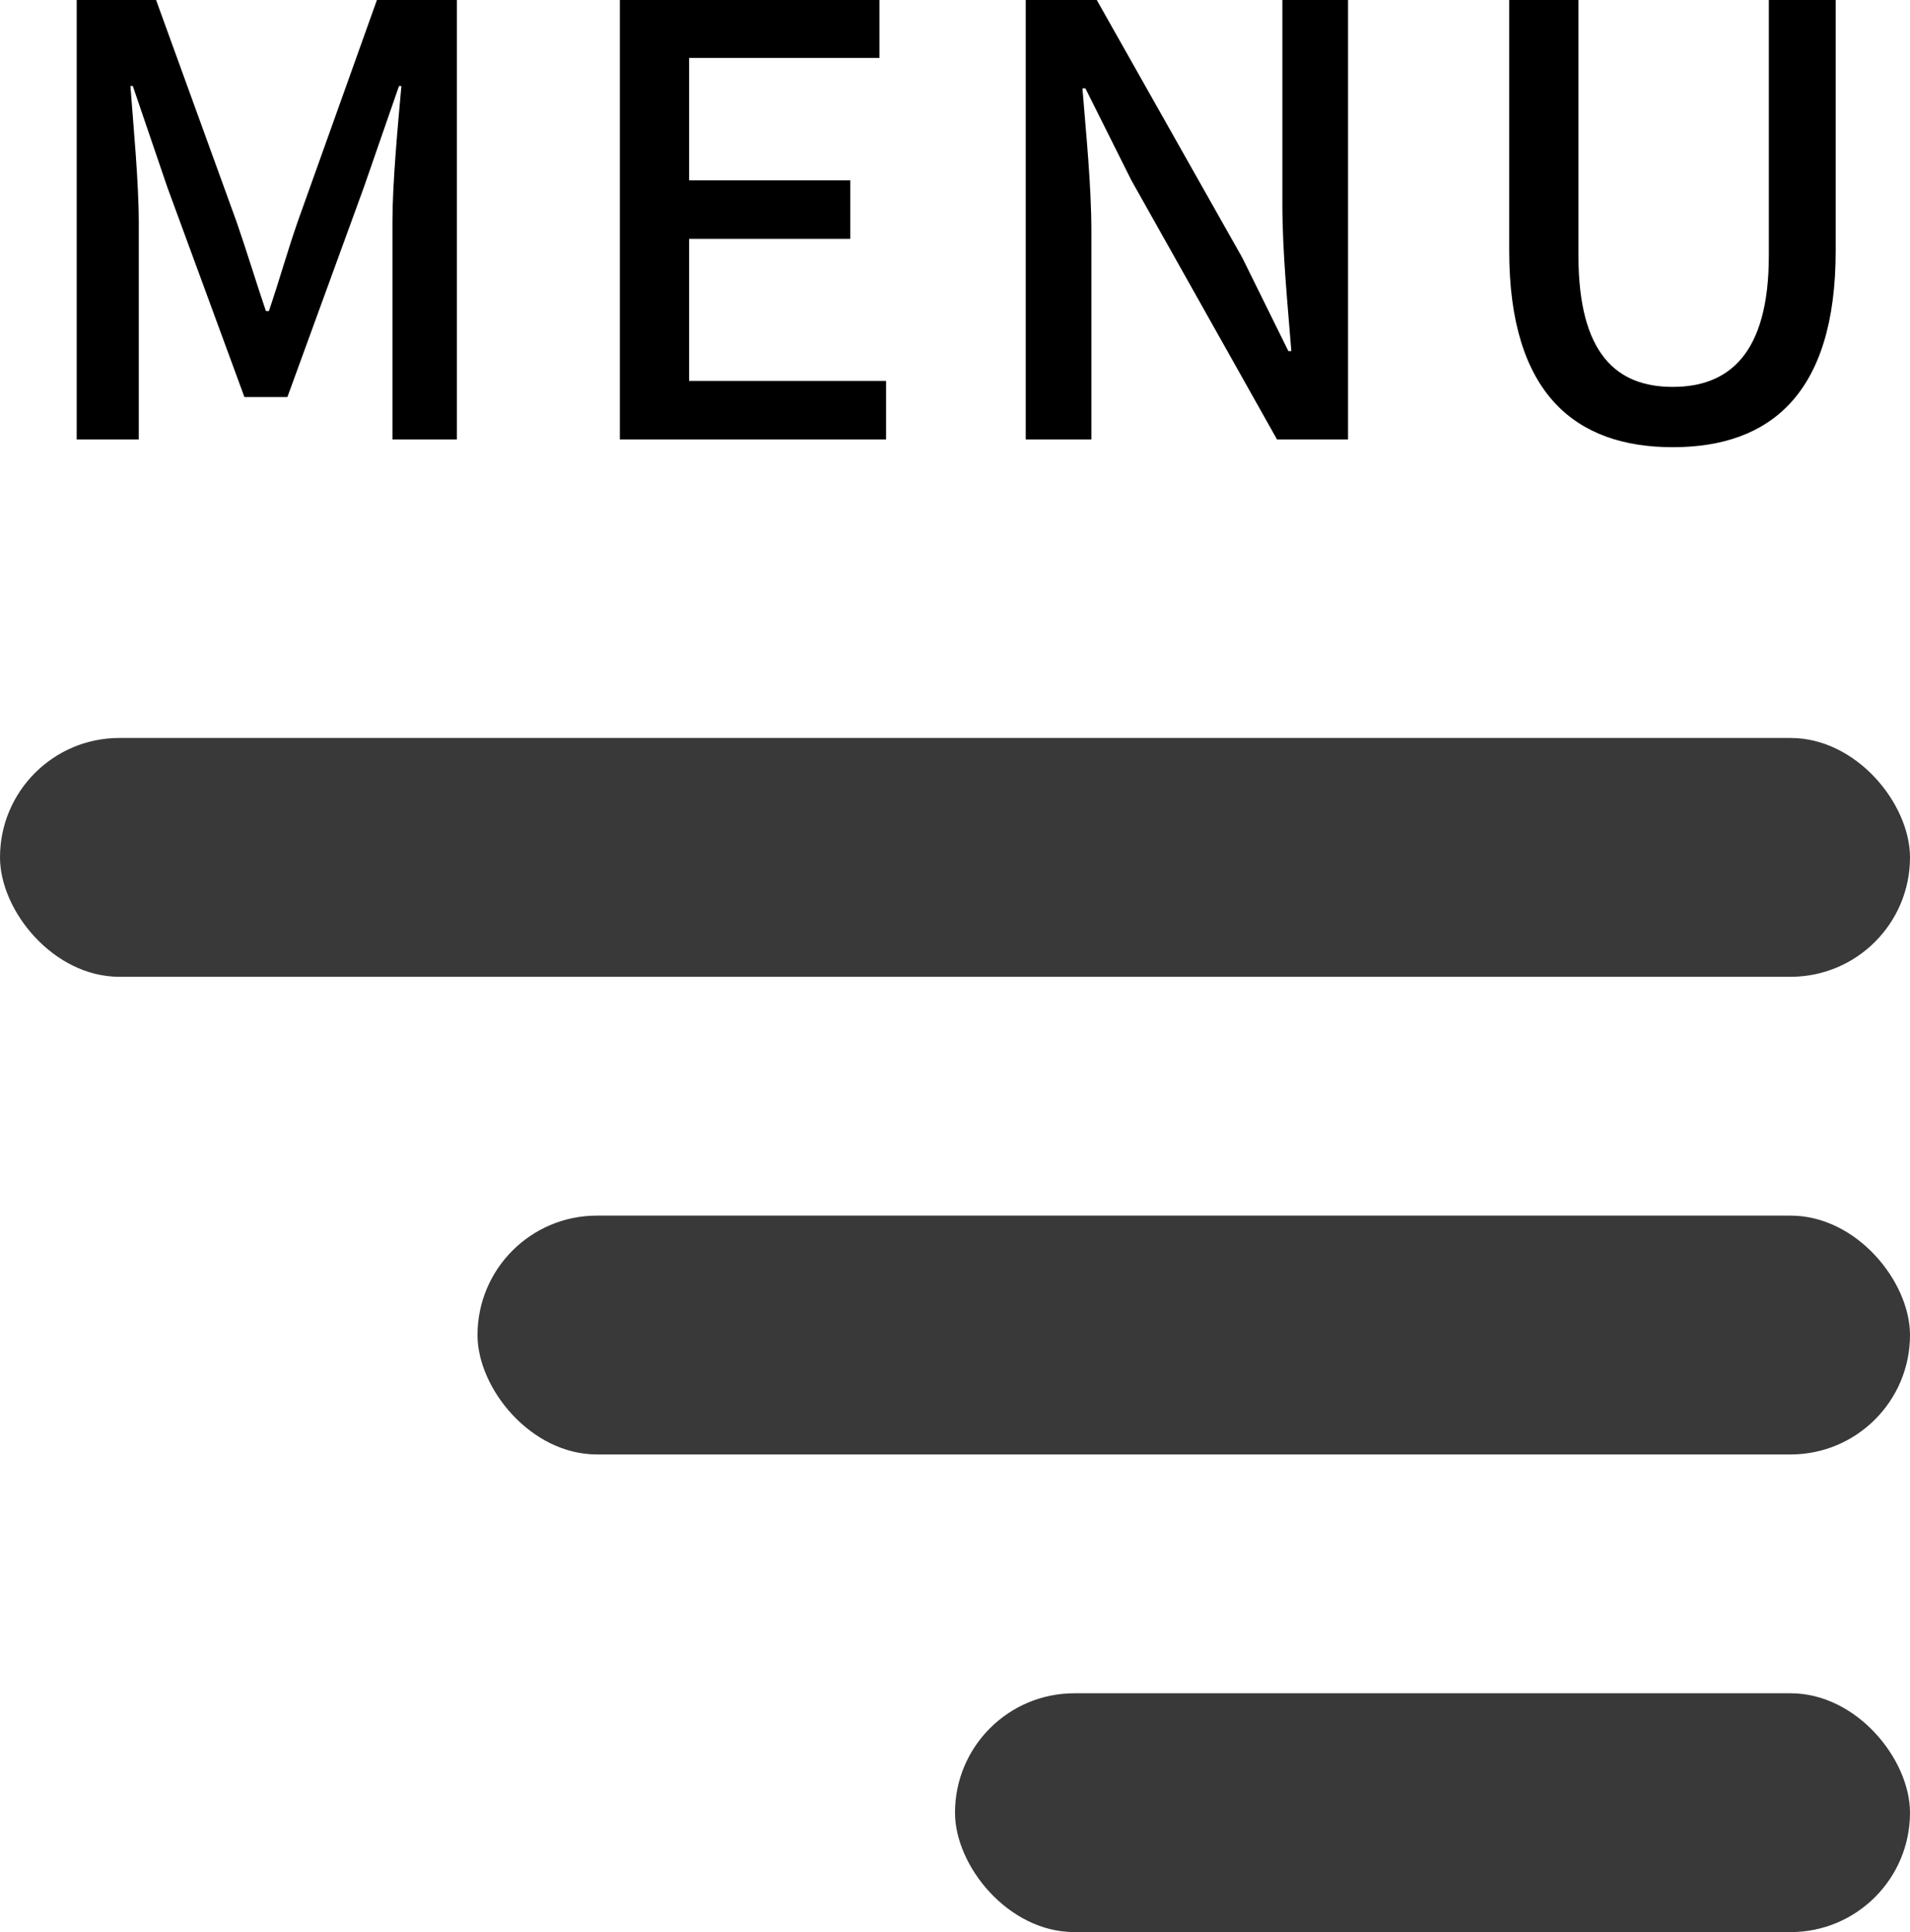
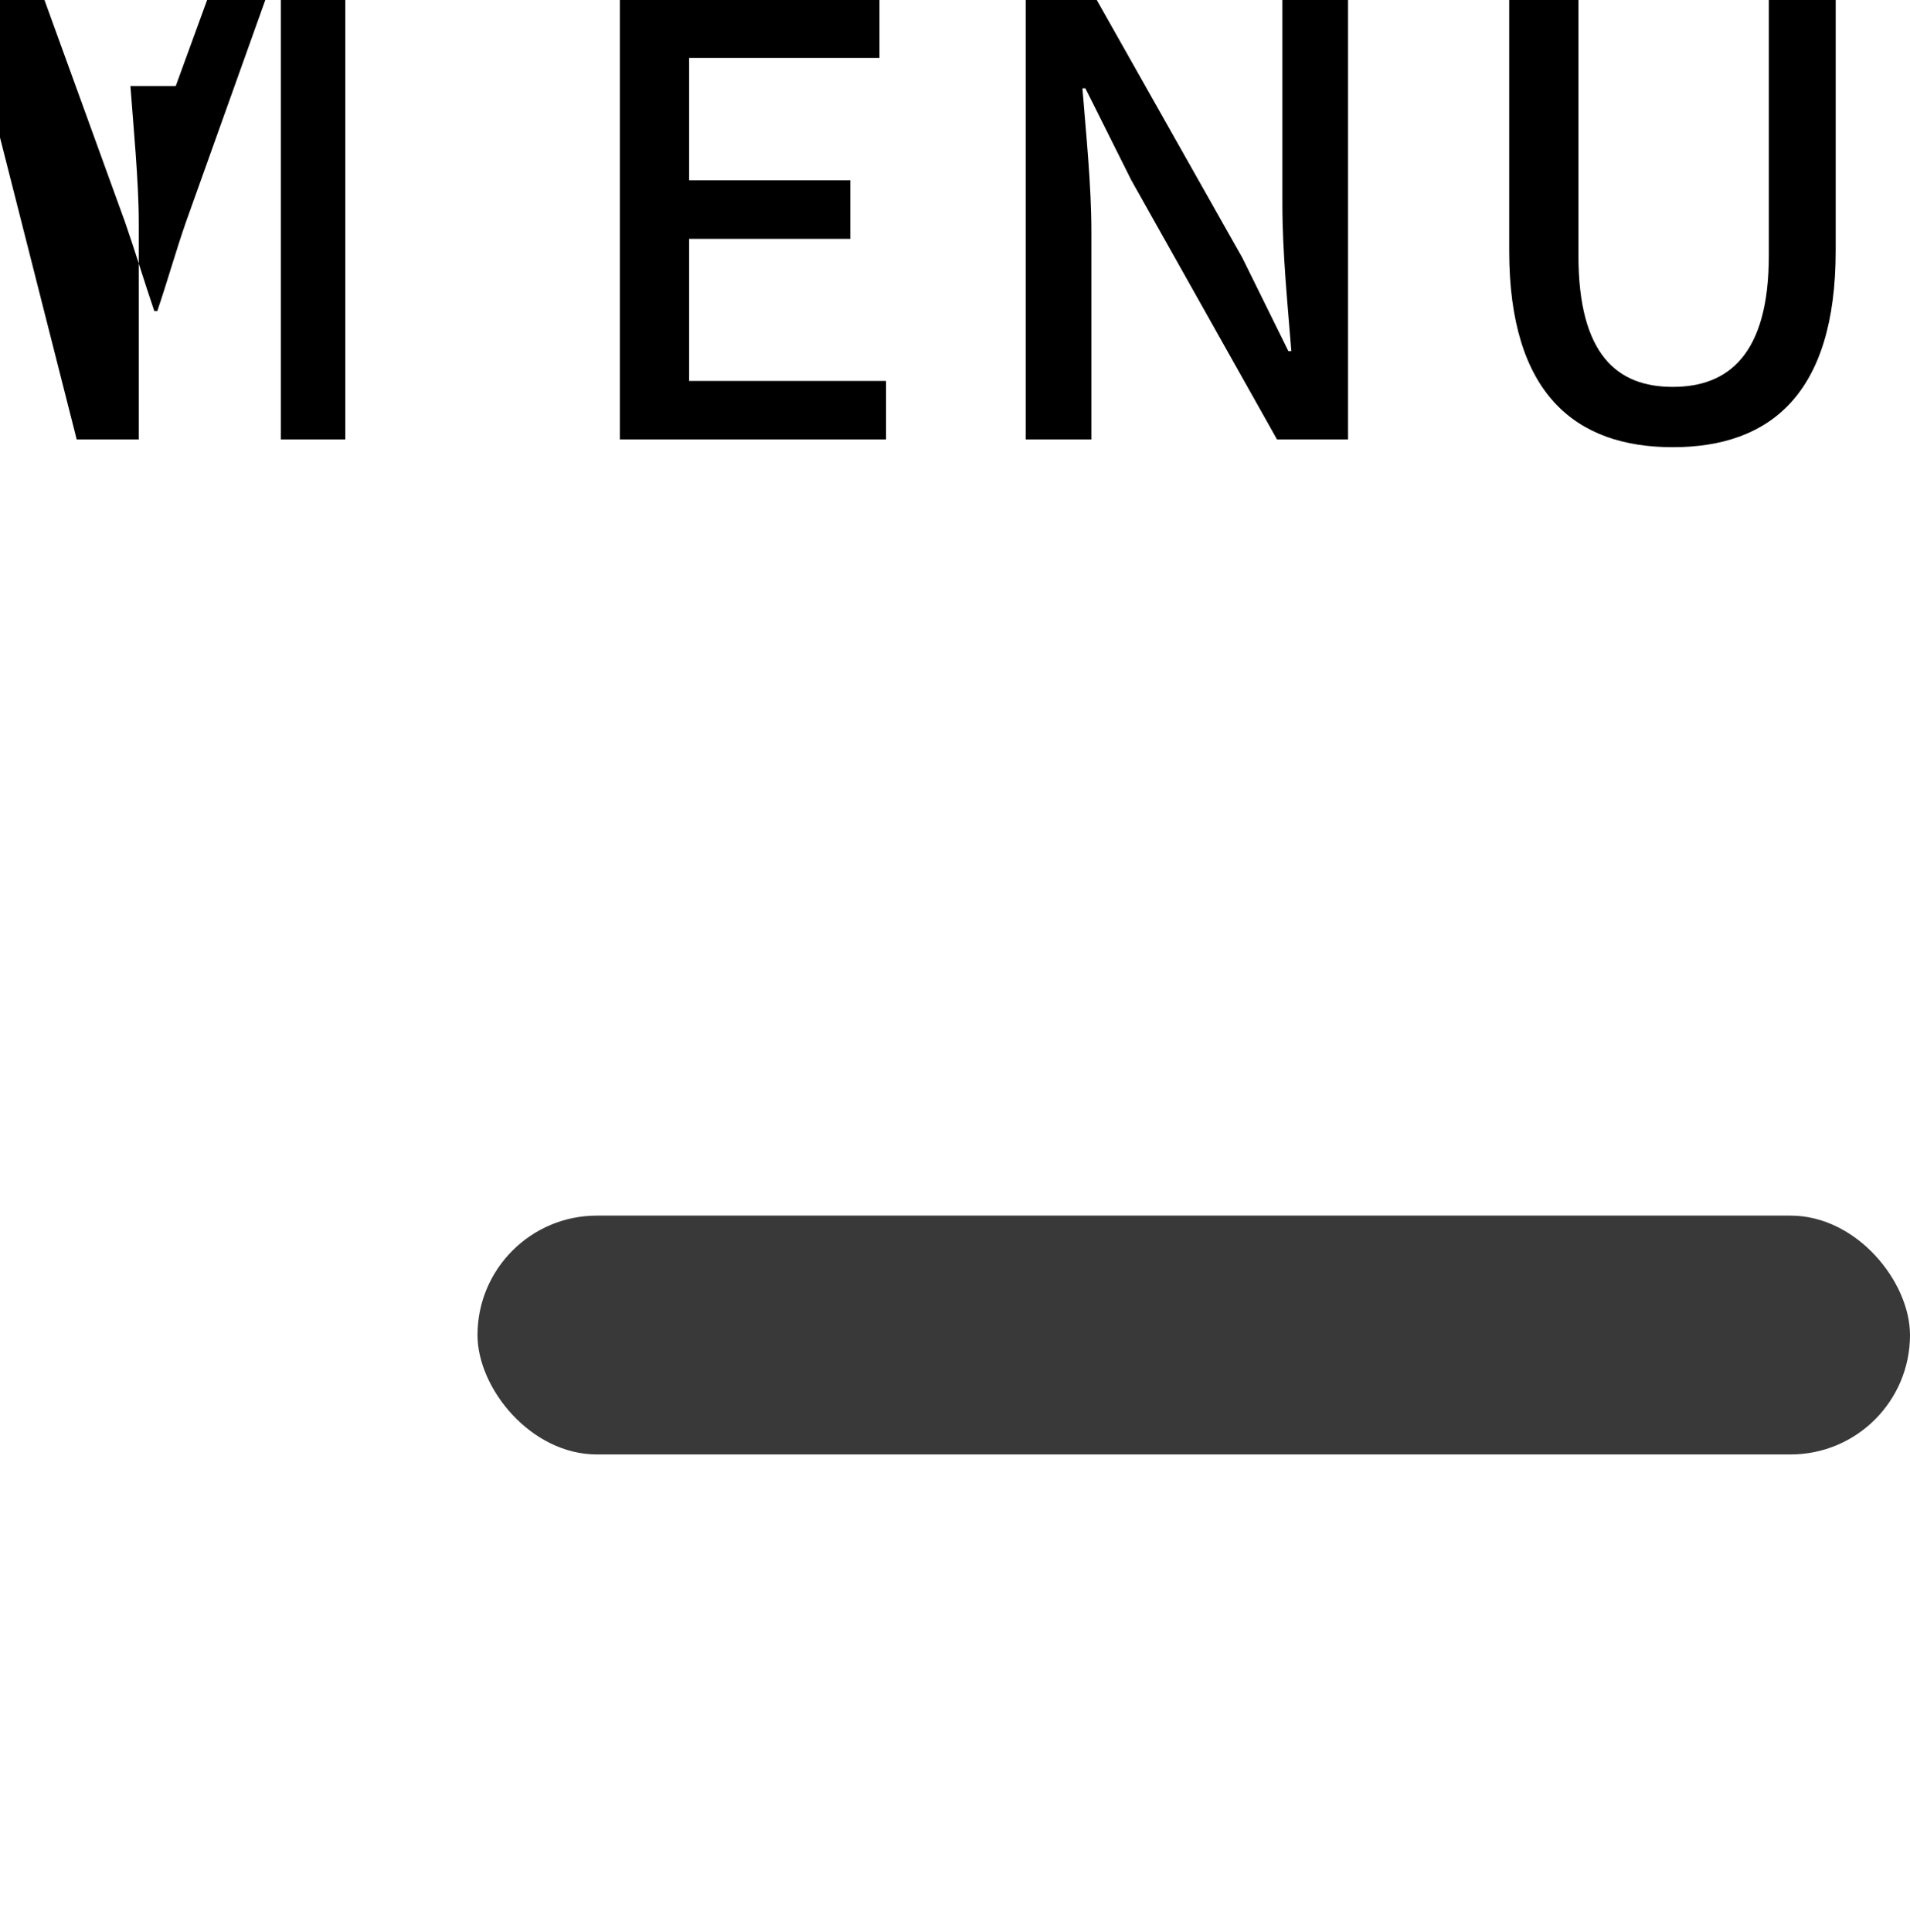
<svg xmlns="http://www.w3.org/2000/svg" width="32" height="32.36" viewBox="0 0 32 32.36">
  <g id="グループ_73" data-name="グループ 73" transform="translate(-720 -51.64)">
    <g id="グループ_72" data-name="グループ 72" transform="translate(1 6)">
-       <rect id="長方形_103" data-name="長方形 103" width="32" height="4" rx="2" transform="translate(719 58)" fill="#393939" />
      <rect id="長方形_104" data-name="長方形 104" width="24" height="4" rx="2" transform="translate(727 66)" fill="#393939" />
-       <rect id="長方形_105" data-name="長方形 105" width="16" height="4" rx="2" transform="translate(735 74)" fill="#393939" />
    </g>
-     <path id="パス_88" data-name="パス 88" d="M-14.715,0h1.04V-3.64c0-.66-.09-1.61-.14-2.28h.04l.58,1.7,1.29,3.51h.72l1.28-3.51.59-1.7h.04c-.06.67-.15,1.62-.15,2.28V0h1.08V-7.36h-1.34l-1.33,3.72c-.17.49-.31.99-.48,1.49h-.05c-.17-.5-.32-1-.49-1.49l-1.35-3.72h-1.33Zm9.1,0h4.46V-.98h-3.3V-3.36h2.7v-.98h-2.7V-6.39h3.19v-.97h-4.35Zm6.8,0h1.1V-3.47c0-.8-.09-1.65-.15-2.41h.05l.77,1.54L5.395,0h1.19V-7.36h-1.1v3.43c0,.8.09,1.69.15,2.45h-.05l-.77-1.56L2.375-7.36H1.185Zm10.84.13c1.63,0,2.73-.89,2.73-3.29v-4.2h-1.12v4.28c0,1.66-.68,2.2-1.61,2.2s-1.58-.54-1.58-2.2V-7.36H9.285v4.2C9.285-.76,10.4.13,12.025.13Z" transform="translate(736 59)" />
+     <path id="パス_88" data-name="パス 88" d="M-14.715,0h1.04V-3.64c0-.66-.09-1.61-.14-2.28h.04h.72l1.28-3.51.59-1.7h.04c-.06.67-.15,1.62-.15,2.28V0h1.08V-7.36h-1.34l-1.33,3.72c-.17.49-.31.99-.48,1.49h-.05c-.17-.5-.32-1-.49-1.49l-1.35-3.72h-1.33Zm9.1,0h4.46V-.98h-3.3V-3.36h2.7v-.98h-2.7V-6.39h3.19v-.97h-4.35Zm6.8,0h1.1V-3.47c0-.8-.09-1.65-.15-2.41h.05l.77,1.54L5.395,0h1.19V-7.36h-1.1v3.43c0,.8.09,1.69.15,2.45h-.05l-.77-1.56L2.375-7.36H1.185Zm10.84.13c1.63,0,2.73-.89,2.73-3.29v-4.2h-1.12v4.28c0,1.66-.68,2.2-1.61,2.2s-1.58-.54-1.58-2.2V-7.36H9.285v4.2C9.285-.76,10.4.13,12.025.13Z" transform="translate(736 59)" />
  </g>
</svg>